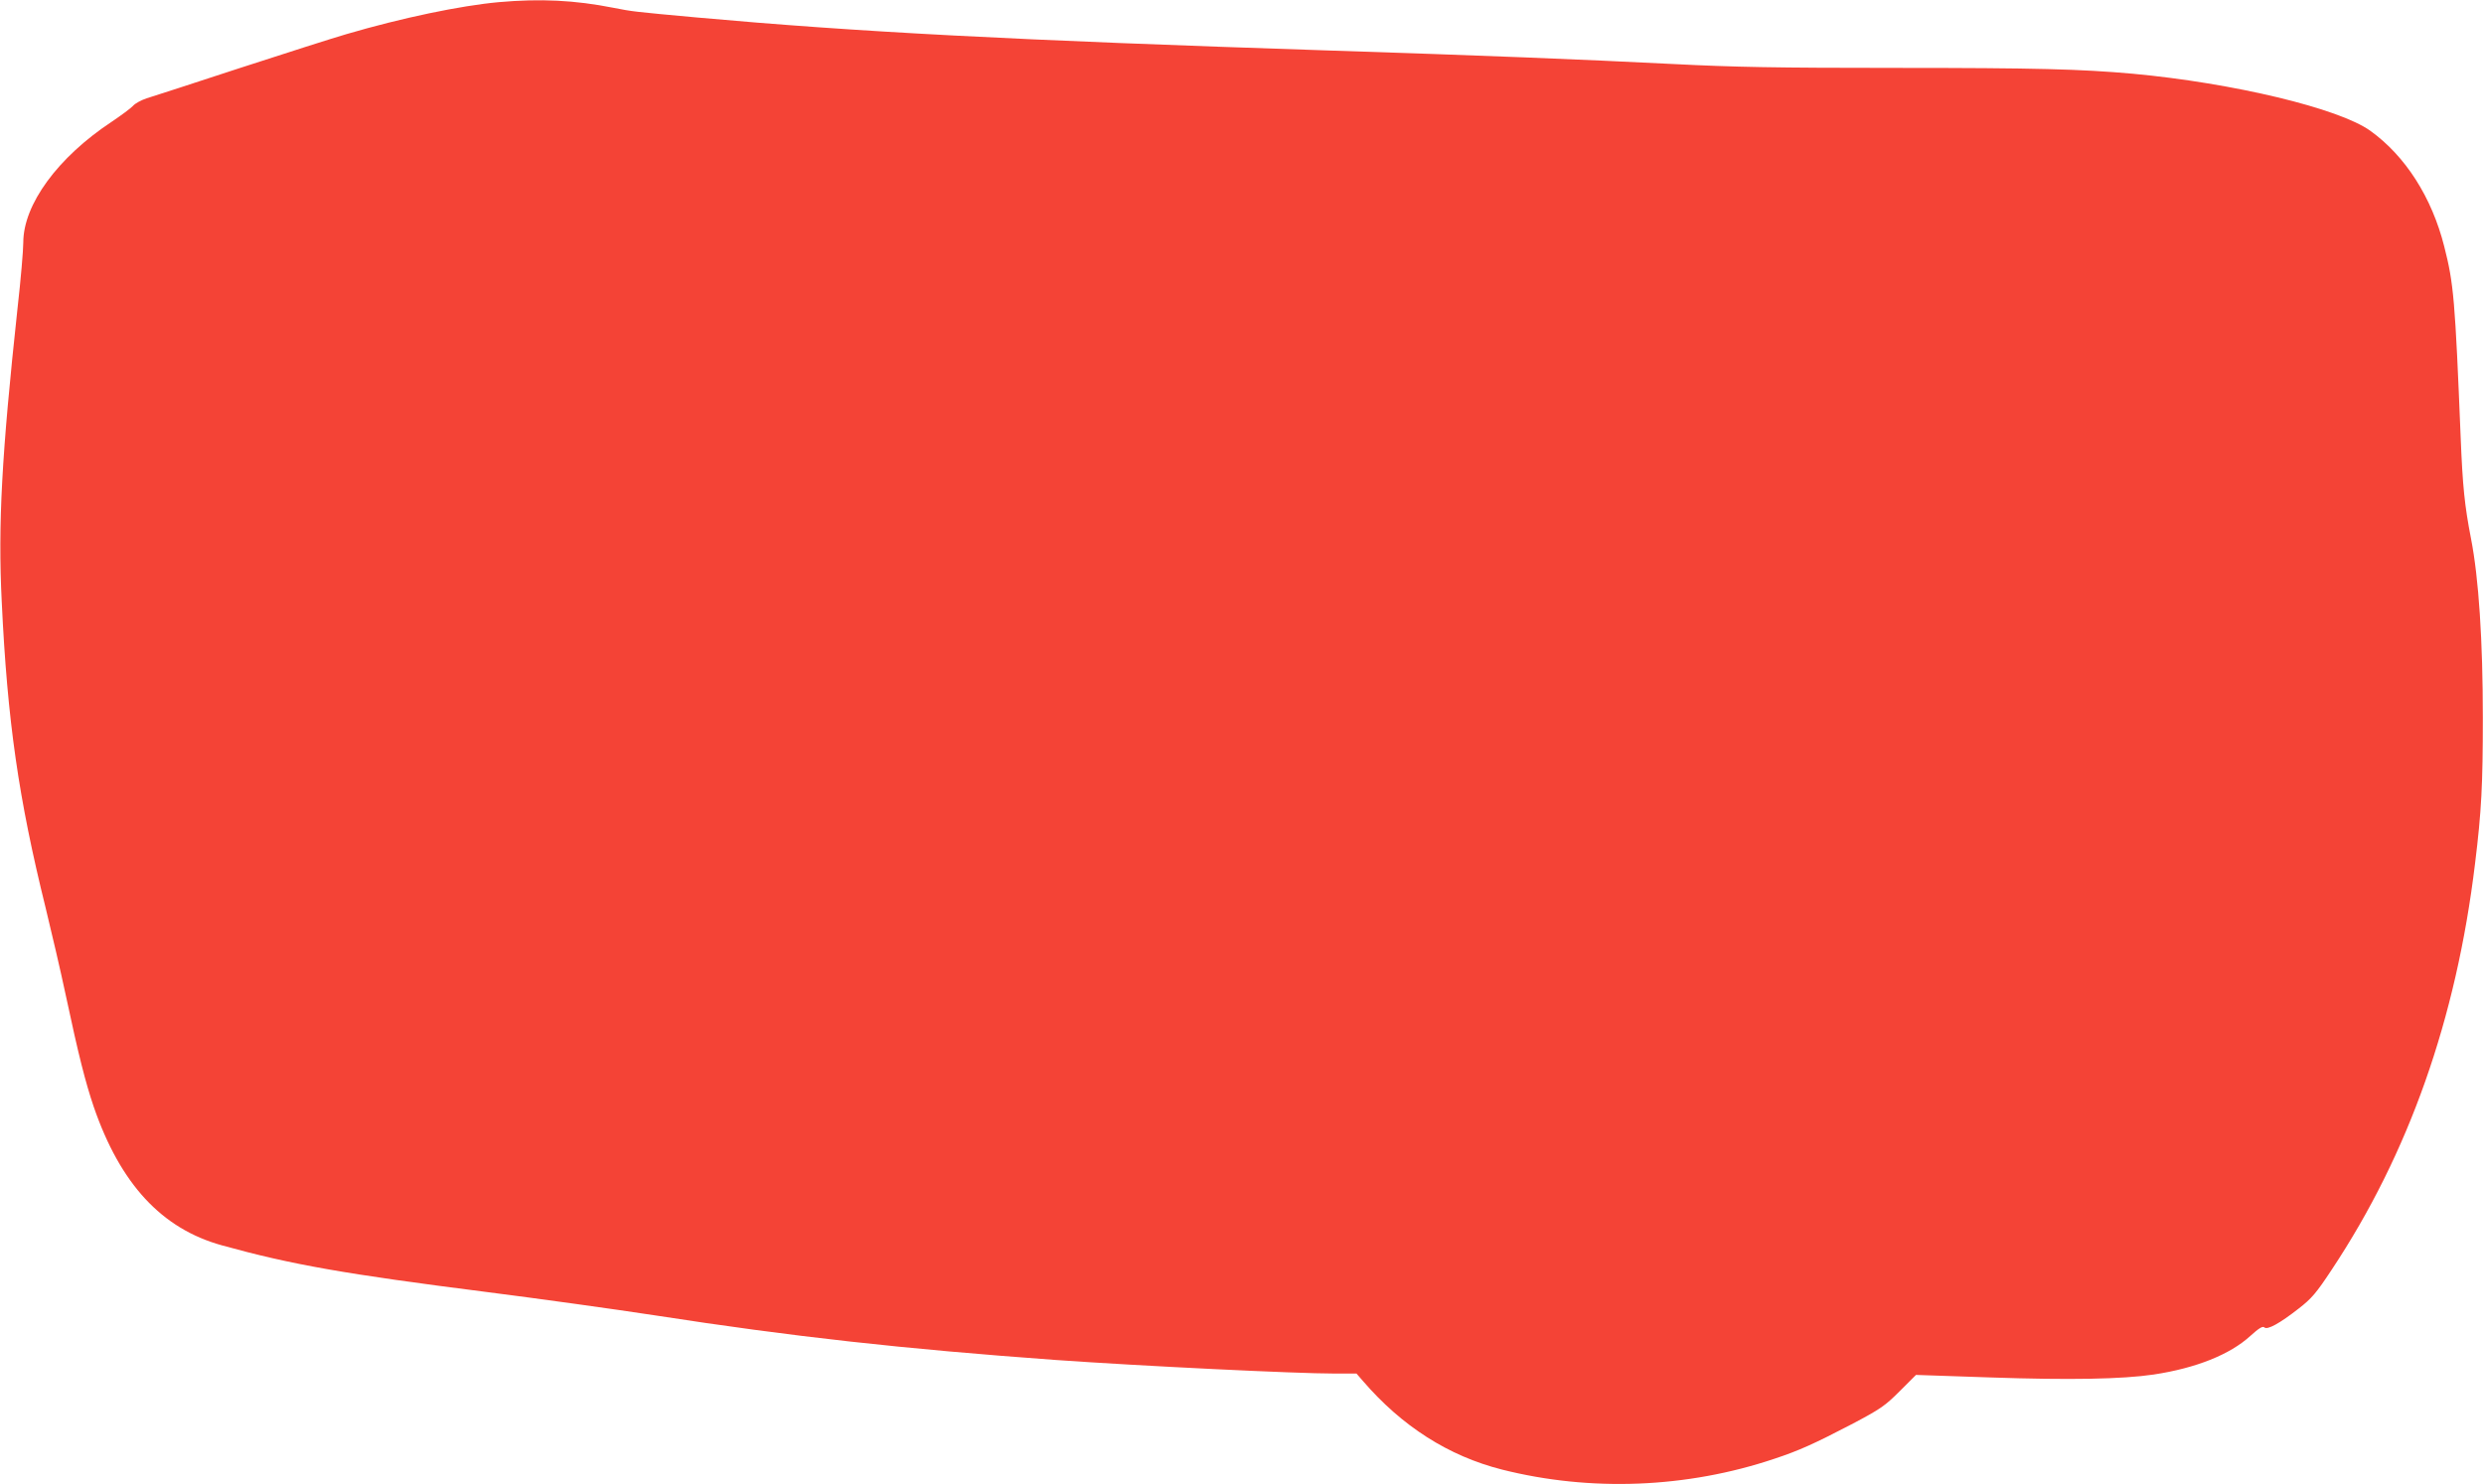
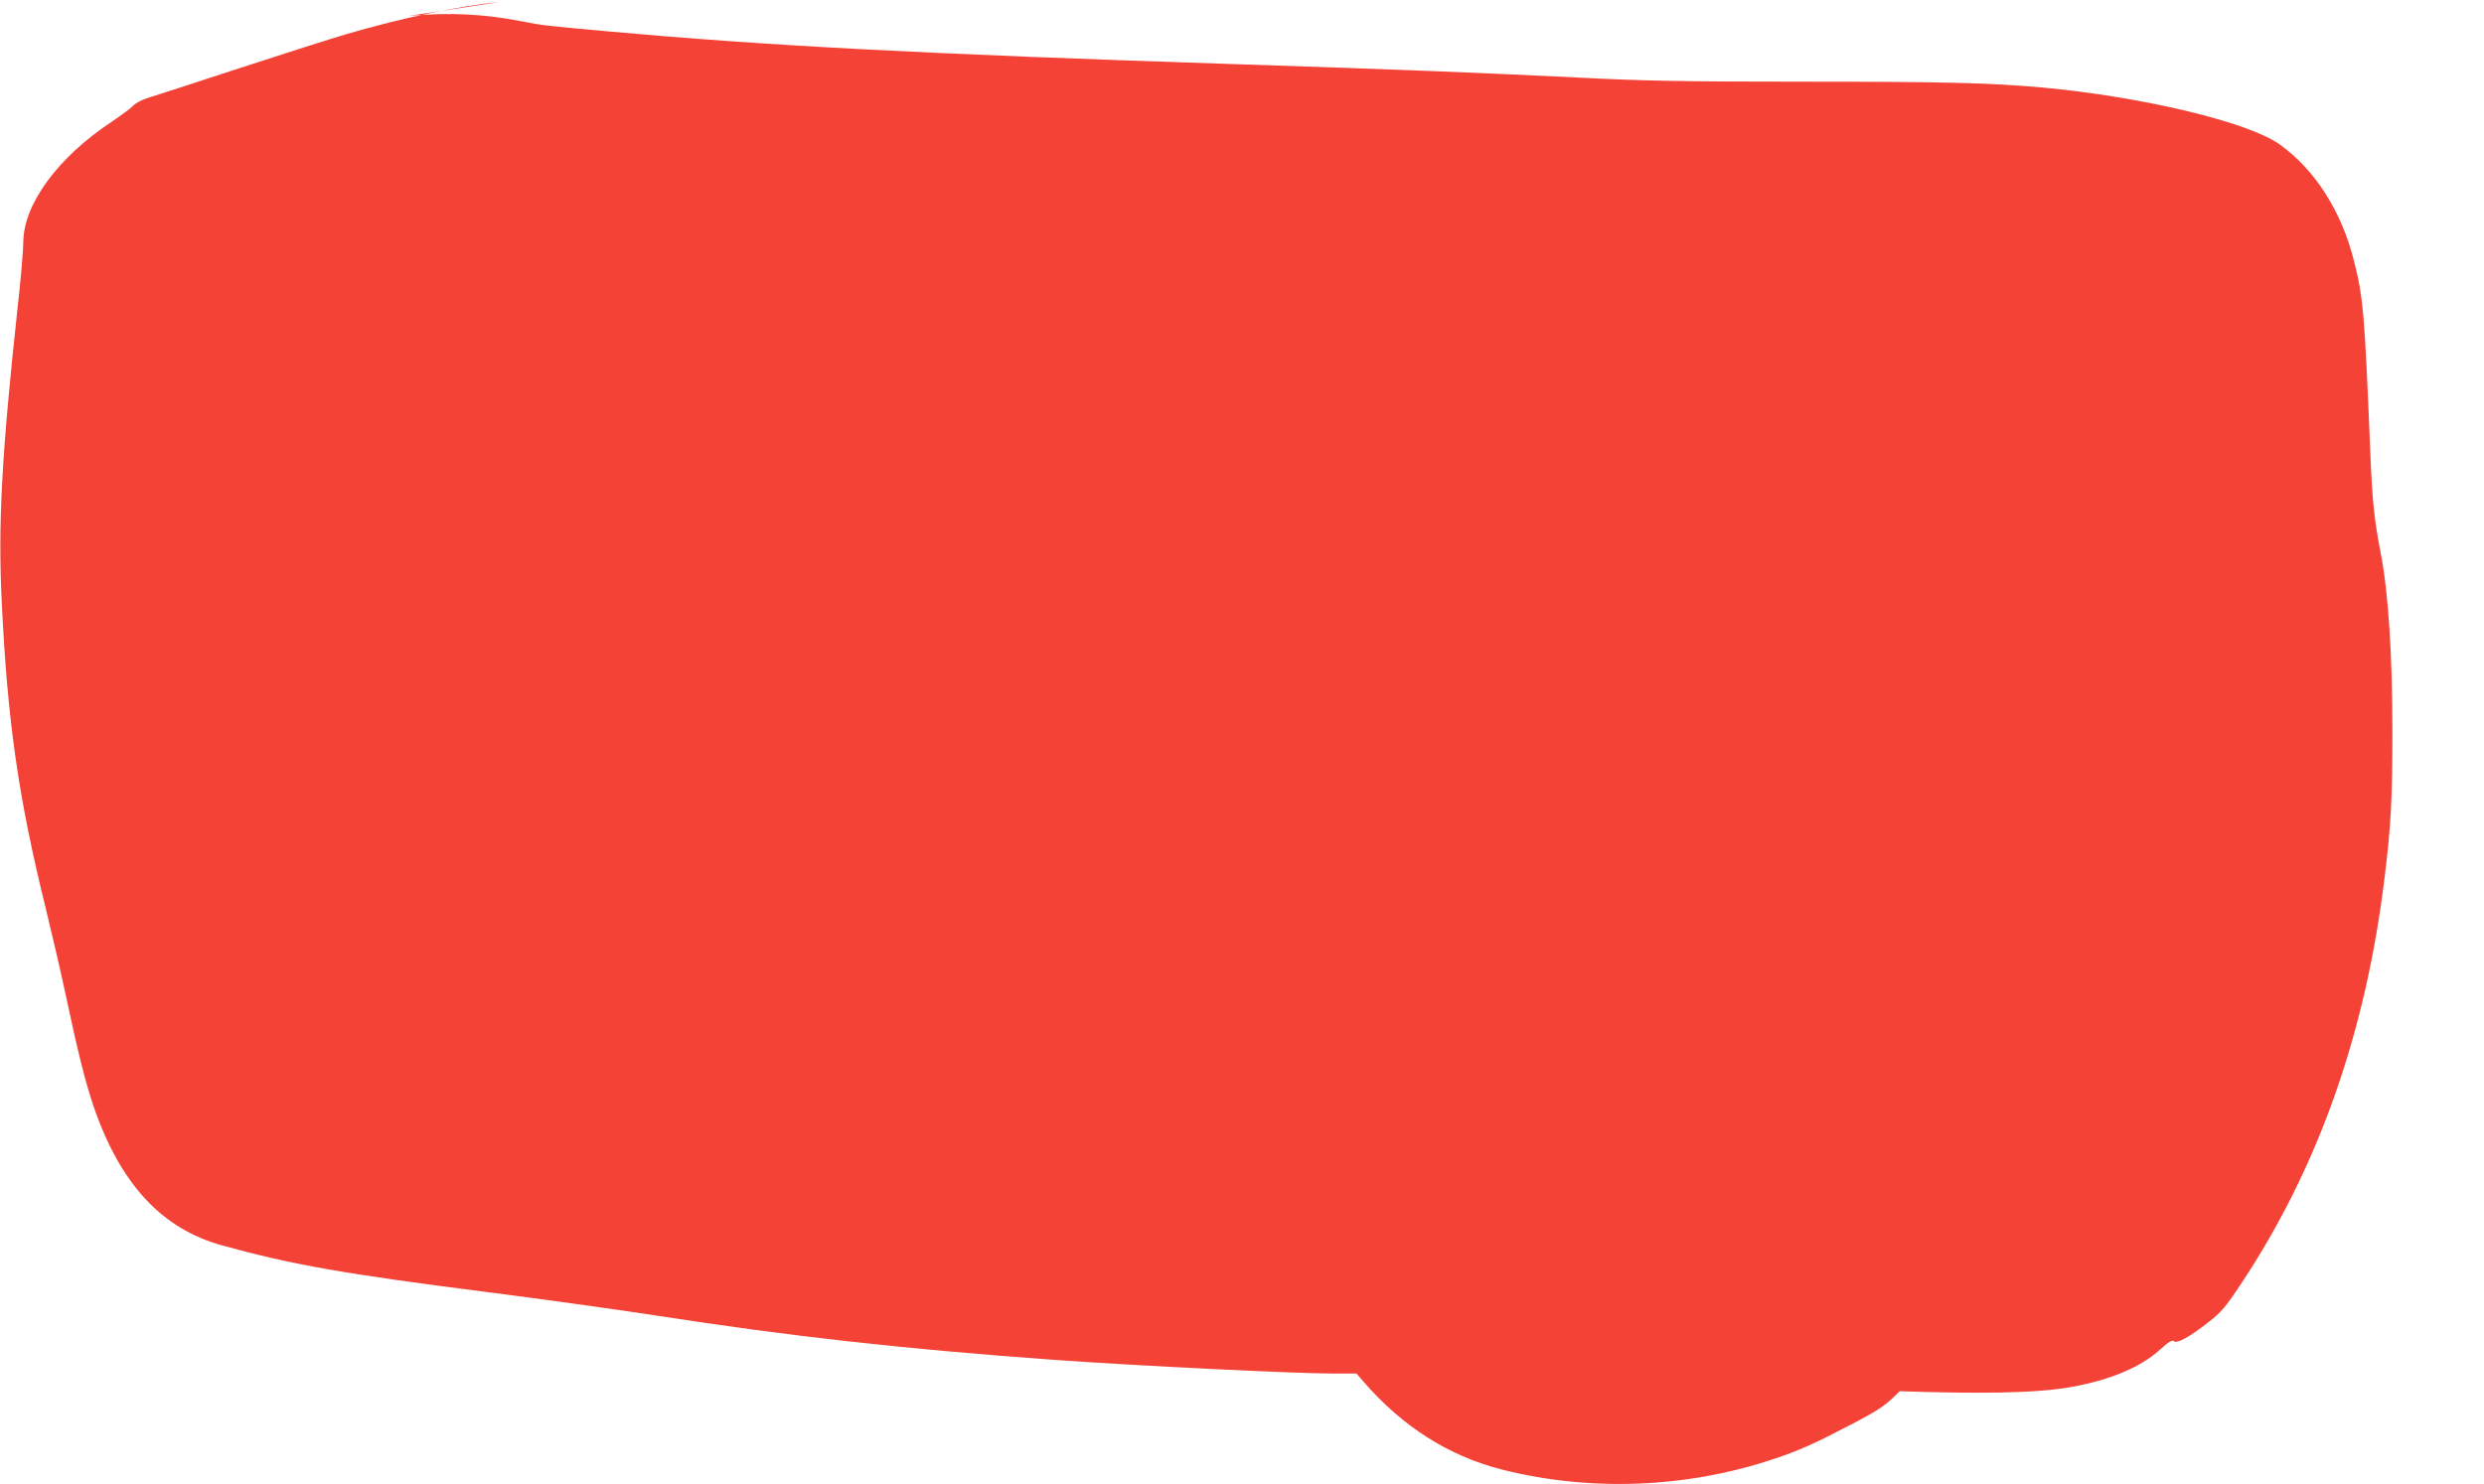
<svg xmlns="http://www.w3.org/2000/svg" version="1.0" width="1280pt" height="765pt" viewBox="0 0 1280 765" preserveAspectRatio="xMidYMid meet">
  <g transform="translate(0,765) scale(0.1,-0.1)" fill="#f44336" stroke="none">
-     <path d="M2571 7639 c-198 -18 -500 -81 -786 -165 -66 -19 -313 -98 -550 -175 -236 -77 -452 -148 -480 -156 -27 -9 -59 -26 -70 -39 -11 -12 -61 -49 -110 -82 -277 -183 -455 -426 -455 -622 0 -39 -13 -193 -30 -342 -81 -751 -101 -1110 -81 -1510 29 -615 87 -1015 226 -1577 29 -119 77 -324 105 -456 64 -301 100 -443 143 -570 137 -398 350 -628 660 -714 361 -100 635 -148 1367 -241 267 -34 656 -88 865 -120 710 -110 1280 -173 2065 -230 439 -31 1235 -70 1437 -70 l113 0 32 -37 c202 -235 442 -388 718 -458 456 -115 952 -96 1404 56 127 42 208 79 396 177 150 79 173 95 249 171 l84 84 382 -13 c413 -14 680 -9 843 15 218 33 393 103 498 199 44 40 64 52 72 44 15 -15 80 21 177 97 66 51 91 80 170 200 397 598 642 1292 739 2095 33 268 40 406 40 750 0 397 -21 720 -61 924 -33 170 -43 270 -53 516 -29 716 -36 798 -85 990 -64 253 -200 466 -381 596 -162 116 -706 246 -1224 294 -270 24 -497 30 -1218 30 -621 0 -835 4 -1150 20 -475 24 -977 44 -1782 70 -1621 53 -2420 95 -3250 170 -327 30 -328 30 -430 50 -197 39 -374 48 -589 29z" />
+     <path d="M2571 7639 c-198 -18 -500 -81 -786 -165 -66 -19 -313 -98 -550 -175 -236 -77 -452 -148 -480 -156 -27 -9 -59 -26 -70 -39 -11 -12 -61 -49 -110 -82 -277 -183 -455 -426 -455 -622 0 -39 -13 -193 -30 -342 -81 -751 -101 -1110 -81 -1510 29 -615 87 -1015 226 -1577 29 -119 77 -324 105 -456 64 -301 100 -443 143 -570 137 -398 350 -628 660 -714 361 -100 635 -148 1367 -241 267 -34 656 -88 865 -120 710 -110 1280 -173 2065 -230 439 -31 1235 -70 1437 -70 l113 0 32 -37 c202 -235 442 -388 718 -458 456 -115 952 -96 1404 56 127 42 208 79 396 177 150 79 173 95 249 171 c413 -14 680 -9 843 15 218 33 393 103 498 199 44 40 64 52 72 44 15 -15 80 21 177 97 66 51 91 80 170 200 397 598 642 1292 739 2095 33 268 40 406 40 750 0 397 -21 720 -61 924 -33 170 -43 270 -53 516 -29 716 -36 798 -85 990 -64 253 -200 466 -381 596 -162 116 -706 246 -1224 294 -270 24 -497 30 -1218 30 -621 0 -835 4 -1150 20 -475 24 -977 44 -1782 70 -1621 53 -2420 95 -3250 170 -327 30 -328 30 -430 50 -197 39 -374 48 -589 29z" />
  </g>
</svg>